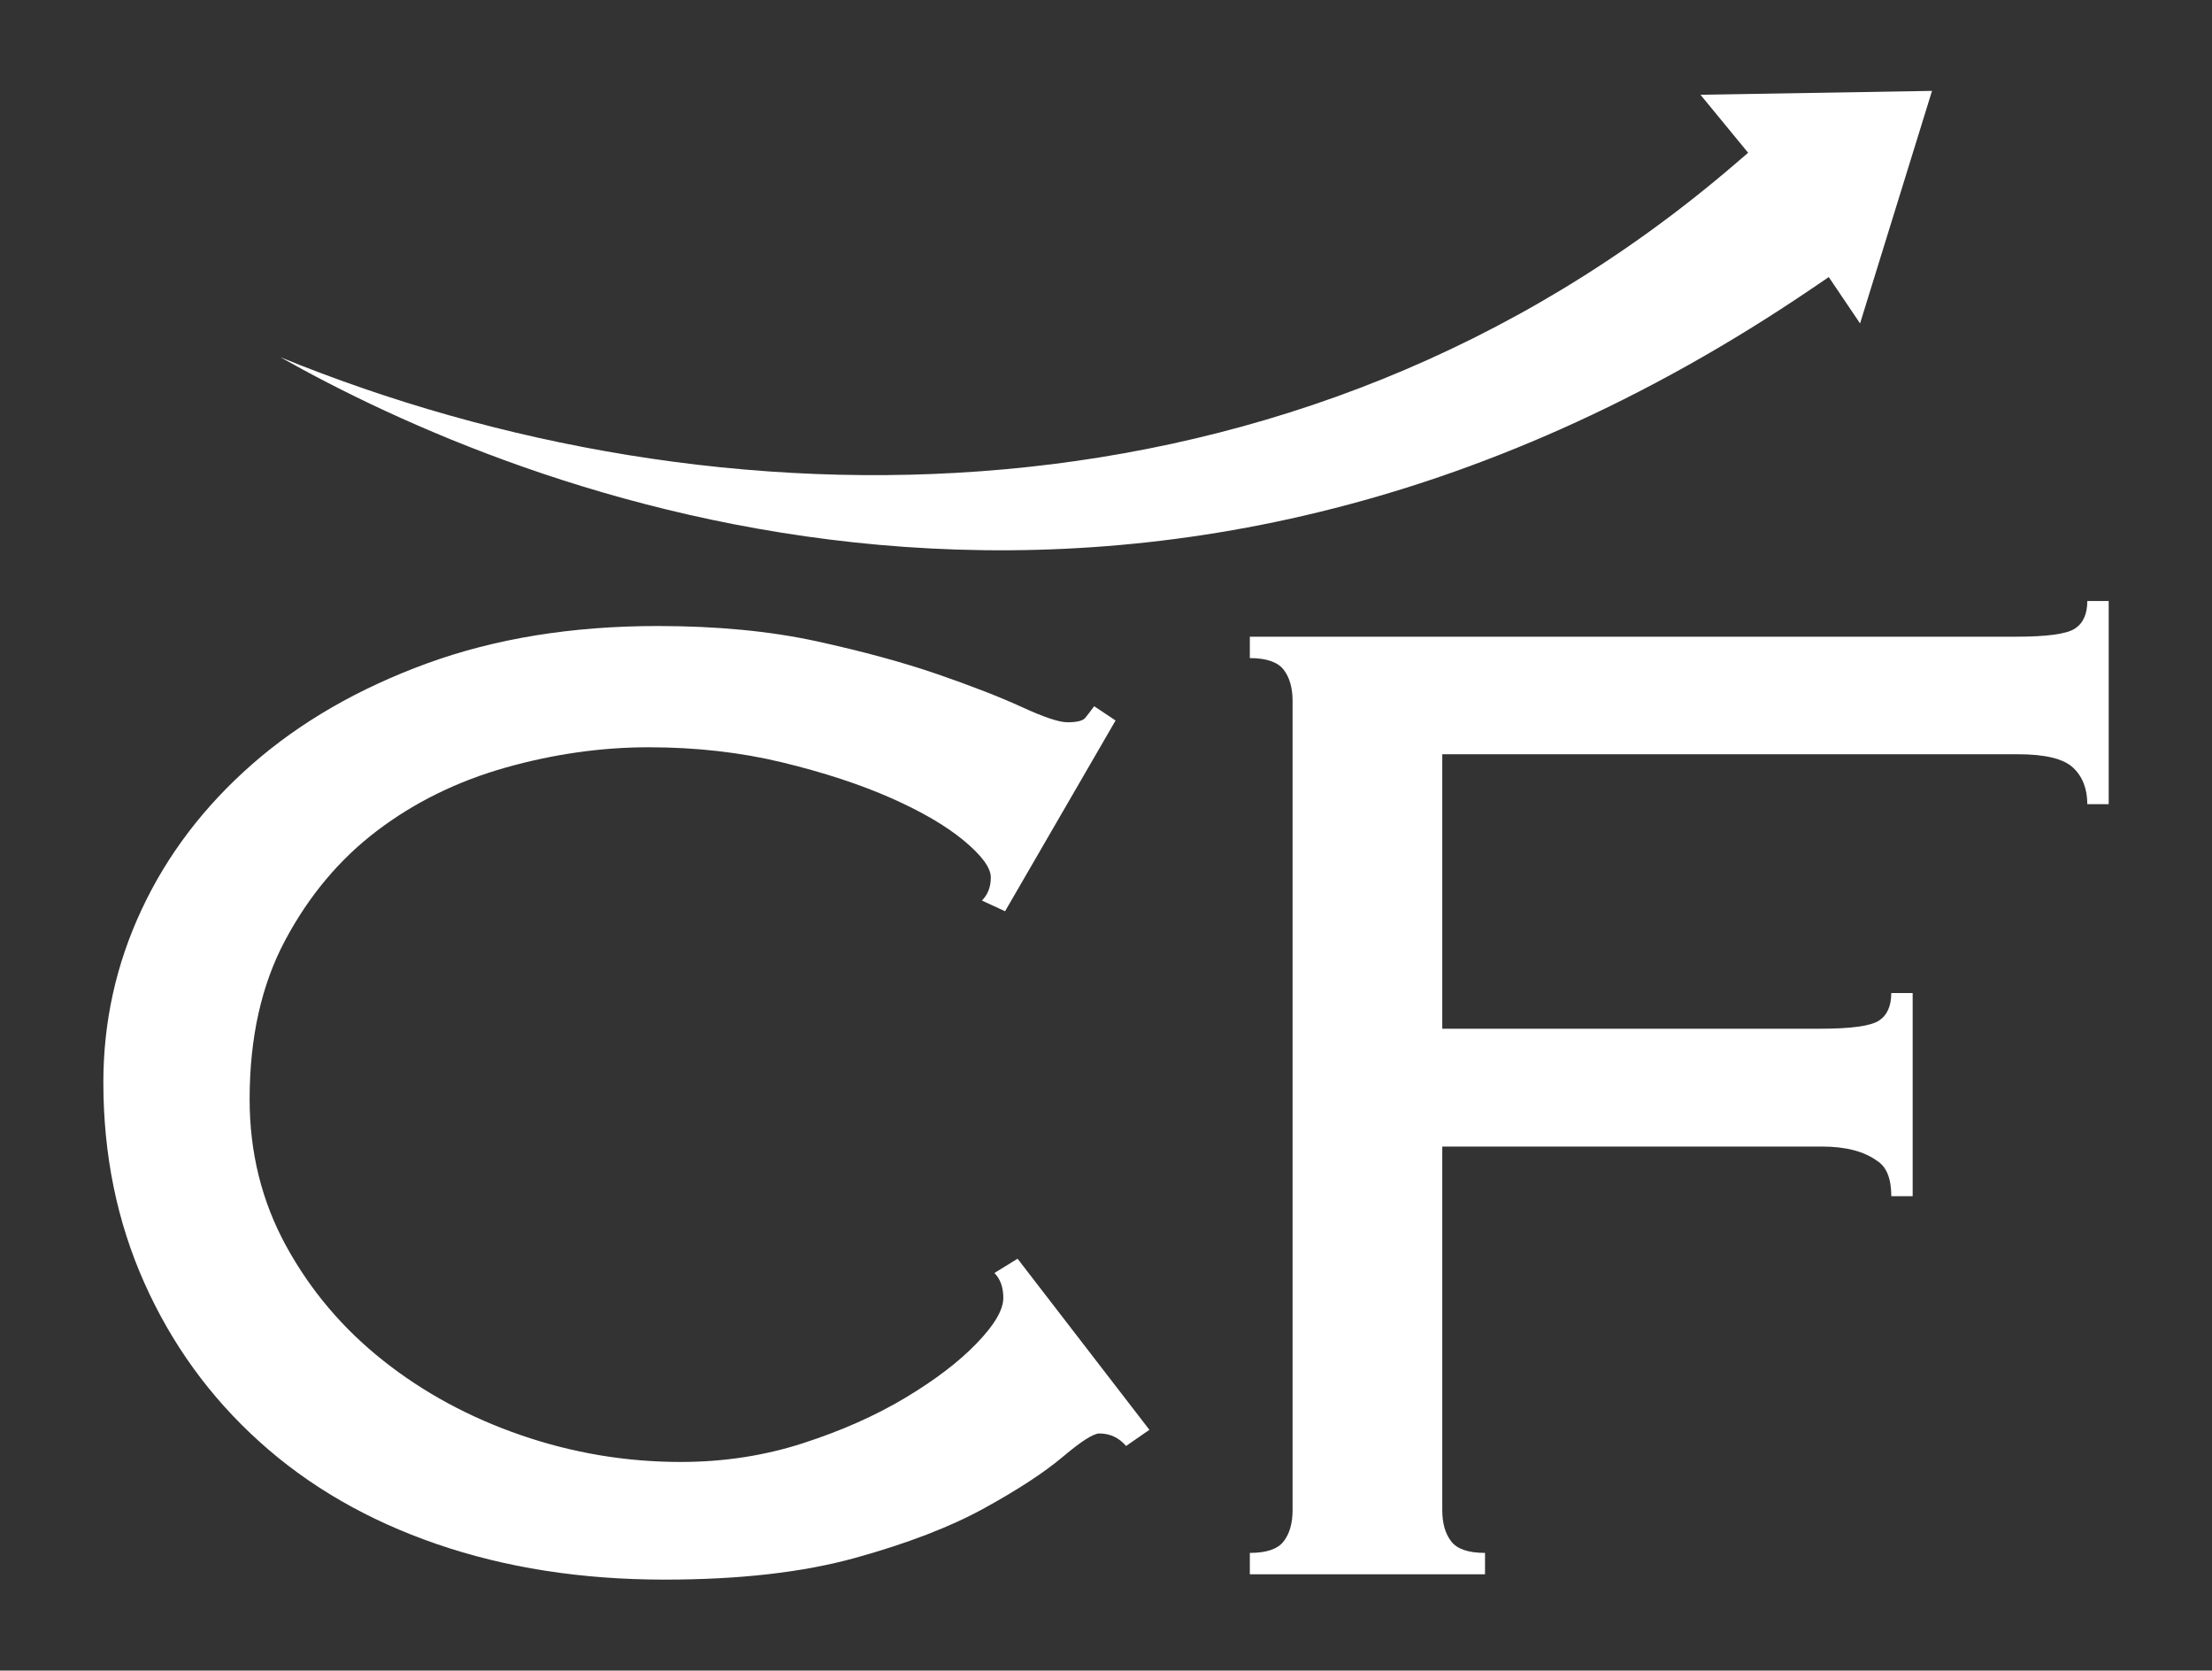
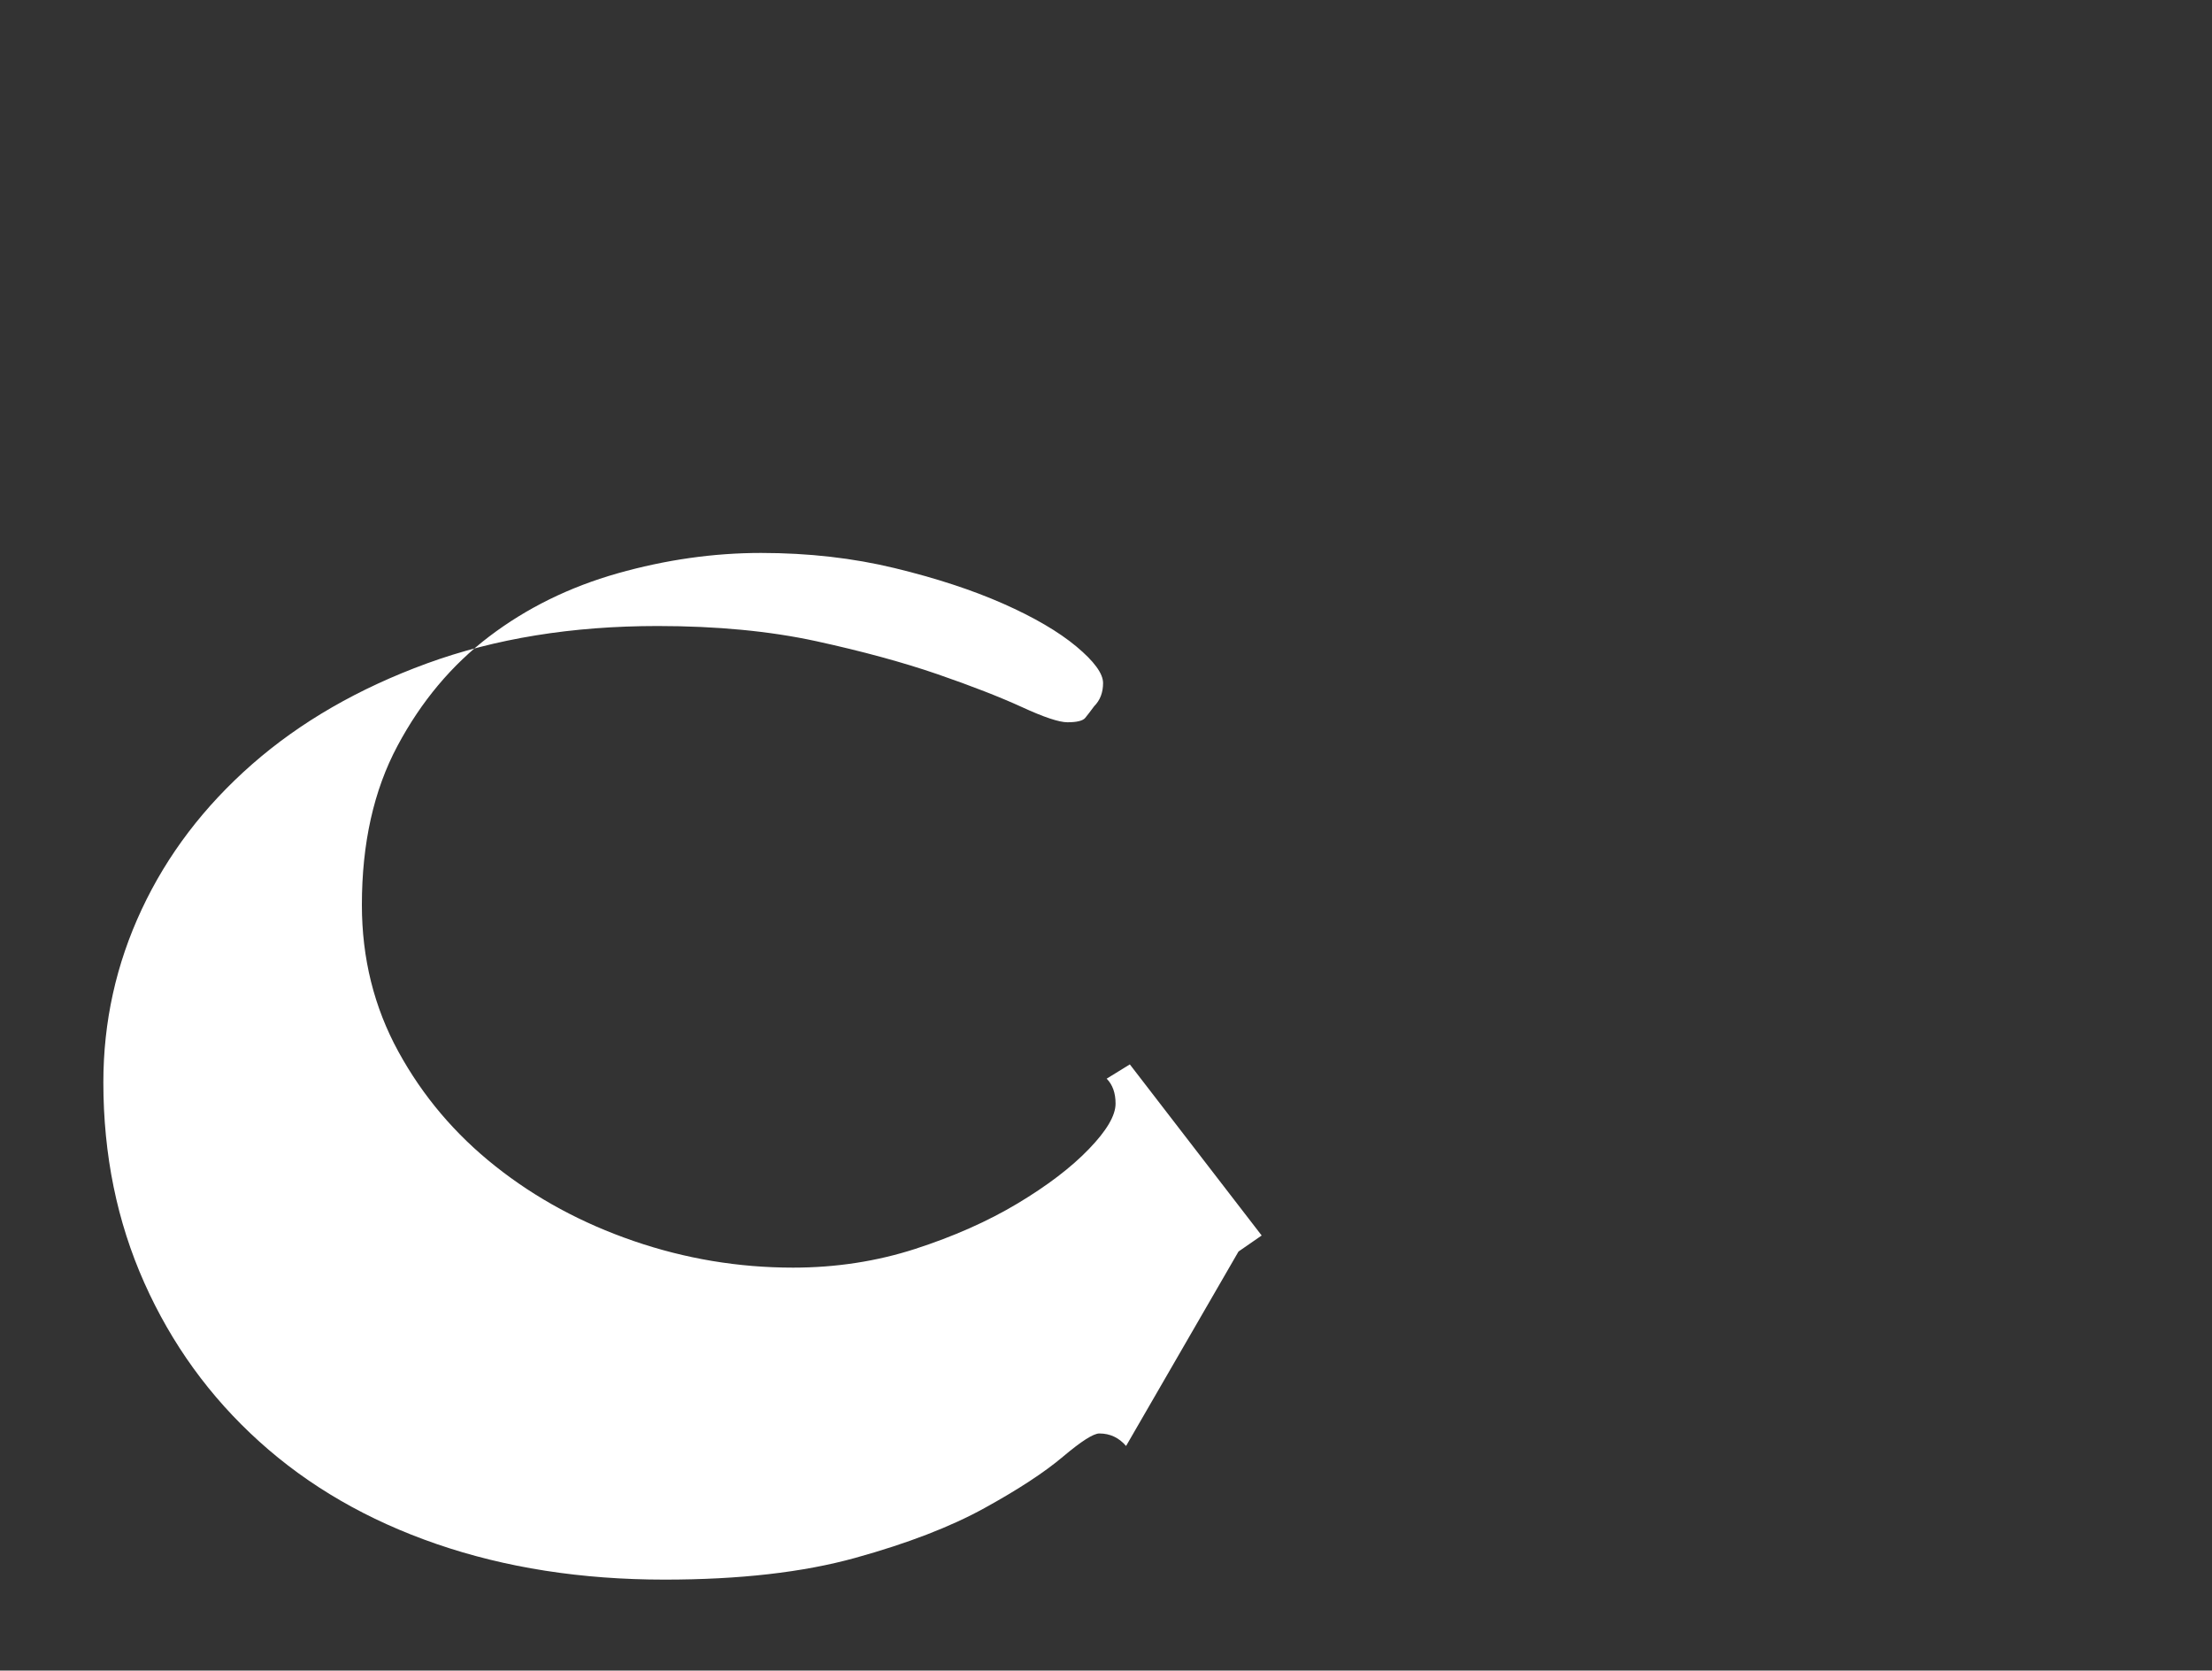
<svg xmlns="http://www.w3.org/2000/svg" id="Livello_1" viewBox="0 0 400 302">
  <rect x="0" y="0" width="400" height="302" fill="#333333" stroke="none" />
  <defs>
    <style>.cls-1{fill:#fff;}</style>
  </defs>
  <g>
-     <path class="cls-1" d="m203.63,261.4c-1.29-1.5-2.9-2.26-4.83-2.26-1.08,0-3.28,1.41-6.6,4.21-3.33,2.81-8.06,5.91-14.18,9.28-6.12,3.38-13.91,6.38-23.36,9-9.46,2.62-20.94,3.93-34.48,3.93-15.04,0-28.79-2.15-41.24-6.44-12.46-4.29-23.15-10.47-32.06-18.53-8.92-8.05-15.84-17.61-20.78-28.68-4.94-11.06-7.41-23.14-7.41-36.25,0-10.95,2.3-21.37,6.93-31.25,4.62-9.88,11.28-18.63,19.98-26.26,8.7-7.62,19.22-13.69,31.58-18.21,12.35-4.51,26.26-6.77,41.73-6.77,10.74,0,20.3.92,28.68,2.74,8.38,1.83,15.68,3.82,21.91,5.96,6.23,2.15,11.33,4.14,15.31,5.96,3.97,1.83,6.71,2.74,8.22,2.74,1.72,0,2.79-.27,3.22-.8.43-.53.97-1.23,1.61-2.1l3.87,2.58-19.98,34.48-4.19-1.93c1.07-1.07,1.61-2.47,1.61-4.19s-1.61-3.92-4.83-6.61c-3.22-2.68-7.63-5.26-13.21-7.73-5.59-2.47-12.14-4.62-19.65-6.44-7.52-1.82-15.58-2.74-24.17-2.74s-17.24,1.23-25.94,3.69c-8.7,2.47-16.43,6.27-23.2,11.41-6.77,5.14-12.3,11.73-16.59,19.77-4.3,8.04-6.44,17.63-6.44,28.76,0,9.65,2.2,18.48,6.6,26.52,4.4,8.04,10.26,14.95,17.56,20.73,7.3,5.79,15.63,10.29,24.97,13.5,9.34,3.21,18.95,4.82,28.84,4.82,7.73,0,15.09-1.13,22.07-3.38,6.98-2.26,13.15-5,18.53-8.22,5.37-3.22,9.67-6.49,12.89-9.83,3.22-3.33,4.83-6.07,4.83-8.22,0-1.93-.54-3.43-1.61-4.51l4.19-2.58,23.84,30.93-4.19,2.9Z" />
-     <path class="cls-1" d="m342.01,216.29c0-3.22-.86-5.37-2.58-6.44-2.37-1.72-5.69-2.58-9.99-2.58h-68.63v65.73c0,2.37.53,4.24,1.61,5.64,1.07,1.4,3.11,2.09,6.12,2.09v3.87h-42.53v-3.87c3.01,0,5.04-.69,6.12-2.09,1.07-1.39,1.61-3.27,1.61-5.64V126.71c0-2.36-.54-4.24-1.61-5.64-1.08-1.39-3.12-2.1-6.12-2.1v-3.87h138.55c5.58,0,9.13-.48,10.63-1.45,1.5-.97,2.26-2.63,2.26-5h3.87v36.73h-3.87c0-2.79-.86-5-2.58-6.61-1.72-1.61-5.05-2.42-9.99-2.42h-104.07v49.62h68.31c5.58,0,9.13-.48,10.63-1.45,1.5-.97,2.25-2.63,2.25-5h3.87v36.73h-3.87Z" />
+     <path class="cls-1" d="m203.63,261.4c-1.29-1.5-2.9-2.26-4.83-2.26-1.08,0-3.28,1.41-6.6,4.21-3.33,2.81-8.06,5.91-14.18,9.28-6.12,3.38-13.91,6.38-23.36,9-9.46,2.62-20.94,3.93-34.48,3.93-15.04,0-28.79-2.15-41.24-6.44-12.46-4.29-23.15-10.47-32.06-18.53-8.92-8.05-15.84-17.61-20.78-28.68-4.94-11.06-7.41-23.14-7.41-36.25,0-10.95,2.3-21.37,6.93-31.25,4.62-9.88,11.28-18.63,19.98-26.26,8.7-7.62,19.22-13.69,31.58-18.21,12.35-4.51,26.26-6.77,41.73-6.77,10.74,0,20.3.92,28.68,2.74,8.38,1.83,15.68,3.82,21.91,5.96,6.23,2.15,11.33,4.14,15.31,5.96,3.97,1.83,6.71,2.74,8.22,2.74,1.72,0,2.79-.27,3.22-.8.43-.53.97-1.23,1.61-2.1c1.07-1.07,1.61-2.47,1.61-4.19s-1.61-3.92-4.83-6.61c-3.22-2.68-7.63-5.26-13.21-7.73-5.59-2.47-12.14-4.62-19.65-6.44-7.52-1.82-15.58-2.74-24.17-2.74s-17.24,1.23-25.94,3.69c-8.7,2.47-16.43,6.27-23.2,11.41-6.77,5.14-12.3,11.73-16.59,19.77-4.3,8.04-6.44,17.63-6.44,28.76,0,9.65,2.2,18.48,6.6,26.52,4.4,8.04,10.26,14.95,17.56,20.73,7.3,5.79,15.63,10.29,24.97,13.5,9.34,3.21,18.95,4.82,28.84,4.82,7.73,0,15.09-1.13,22.07-3.38,6.98-2.26,13.15-5,18.53-8.22,5.37-3.22,9.67-6.49,12.89-9.83,3.22-3.33,4.83-6.07,4.83-8.22,0-1.93-.54-3.43-1.61-4.51l4.19-2.58,23.84,30.93-4.19,2.9Z" />
  </g>
-   <path class="cls-1" d="m50.64,64.55c78.6,32.12,183.21,33.56,262.91-34.73l2.57-2.2-8.62-10.49,41.87-.7-13.01,42.04-5.66-8.38-2.86,1.94c-122.66,83.38-234.87,36.4-277.2,12.51Z" />
</svg>